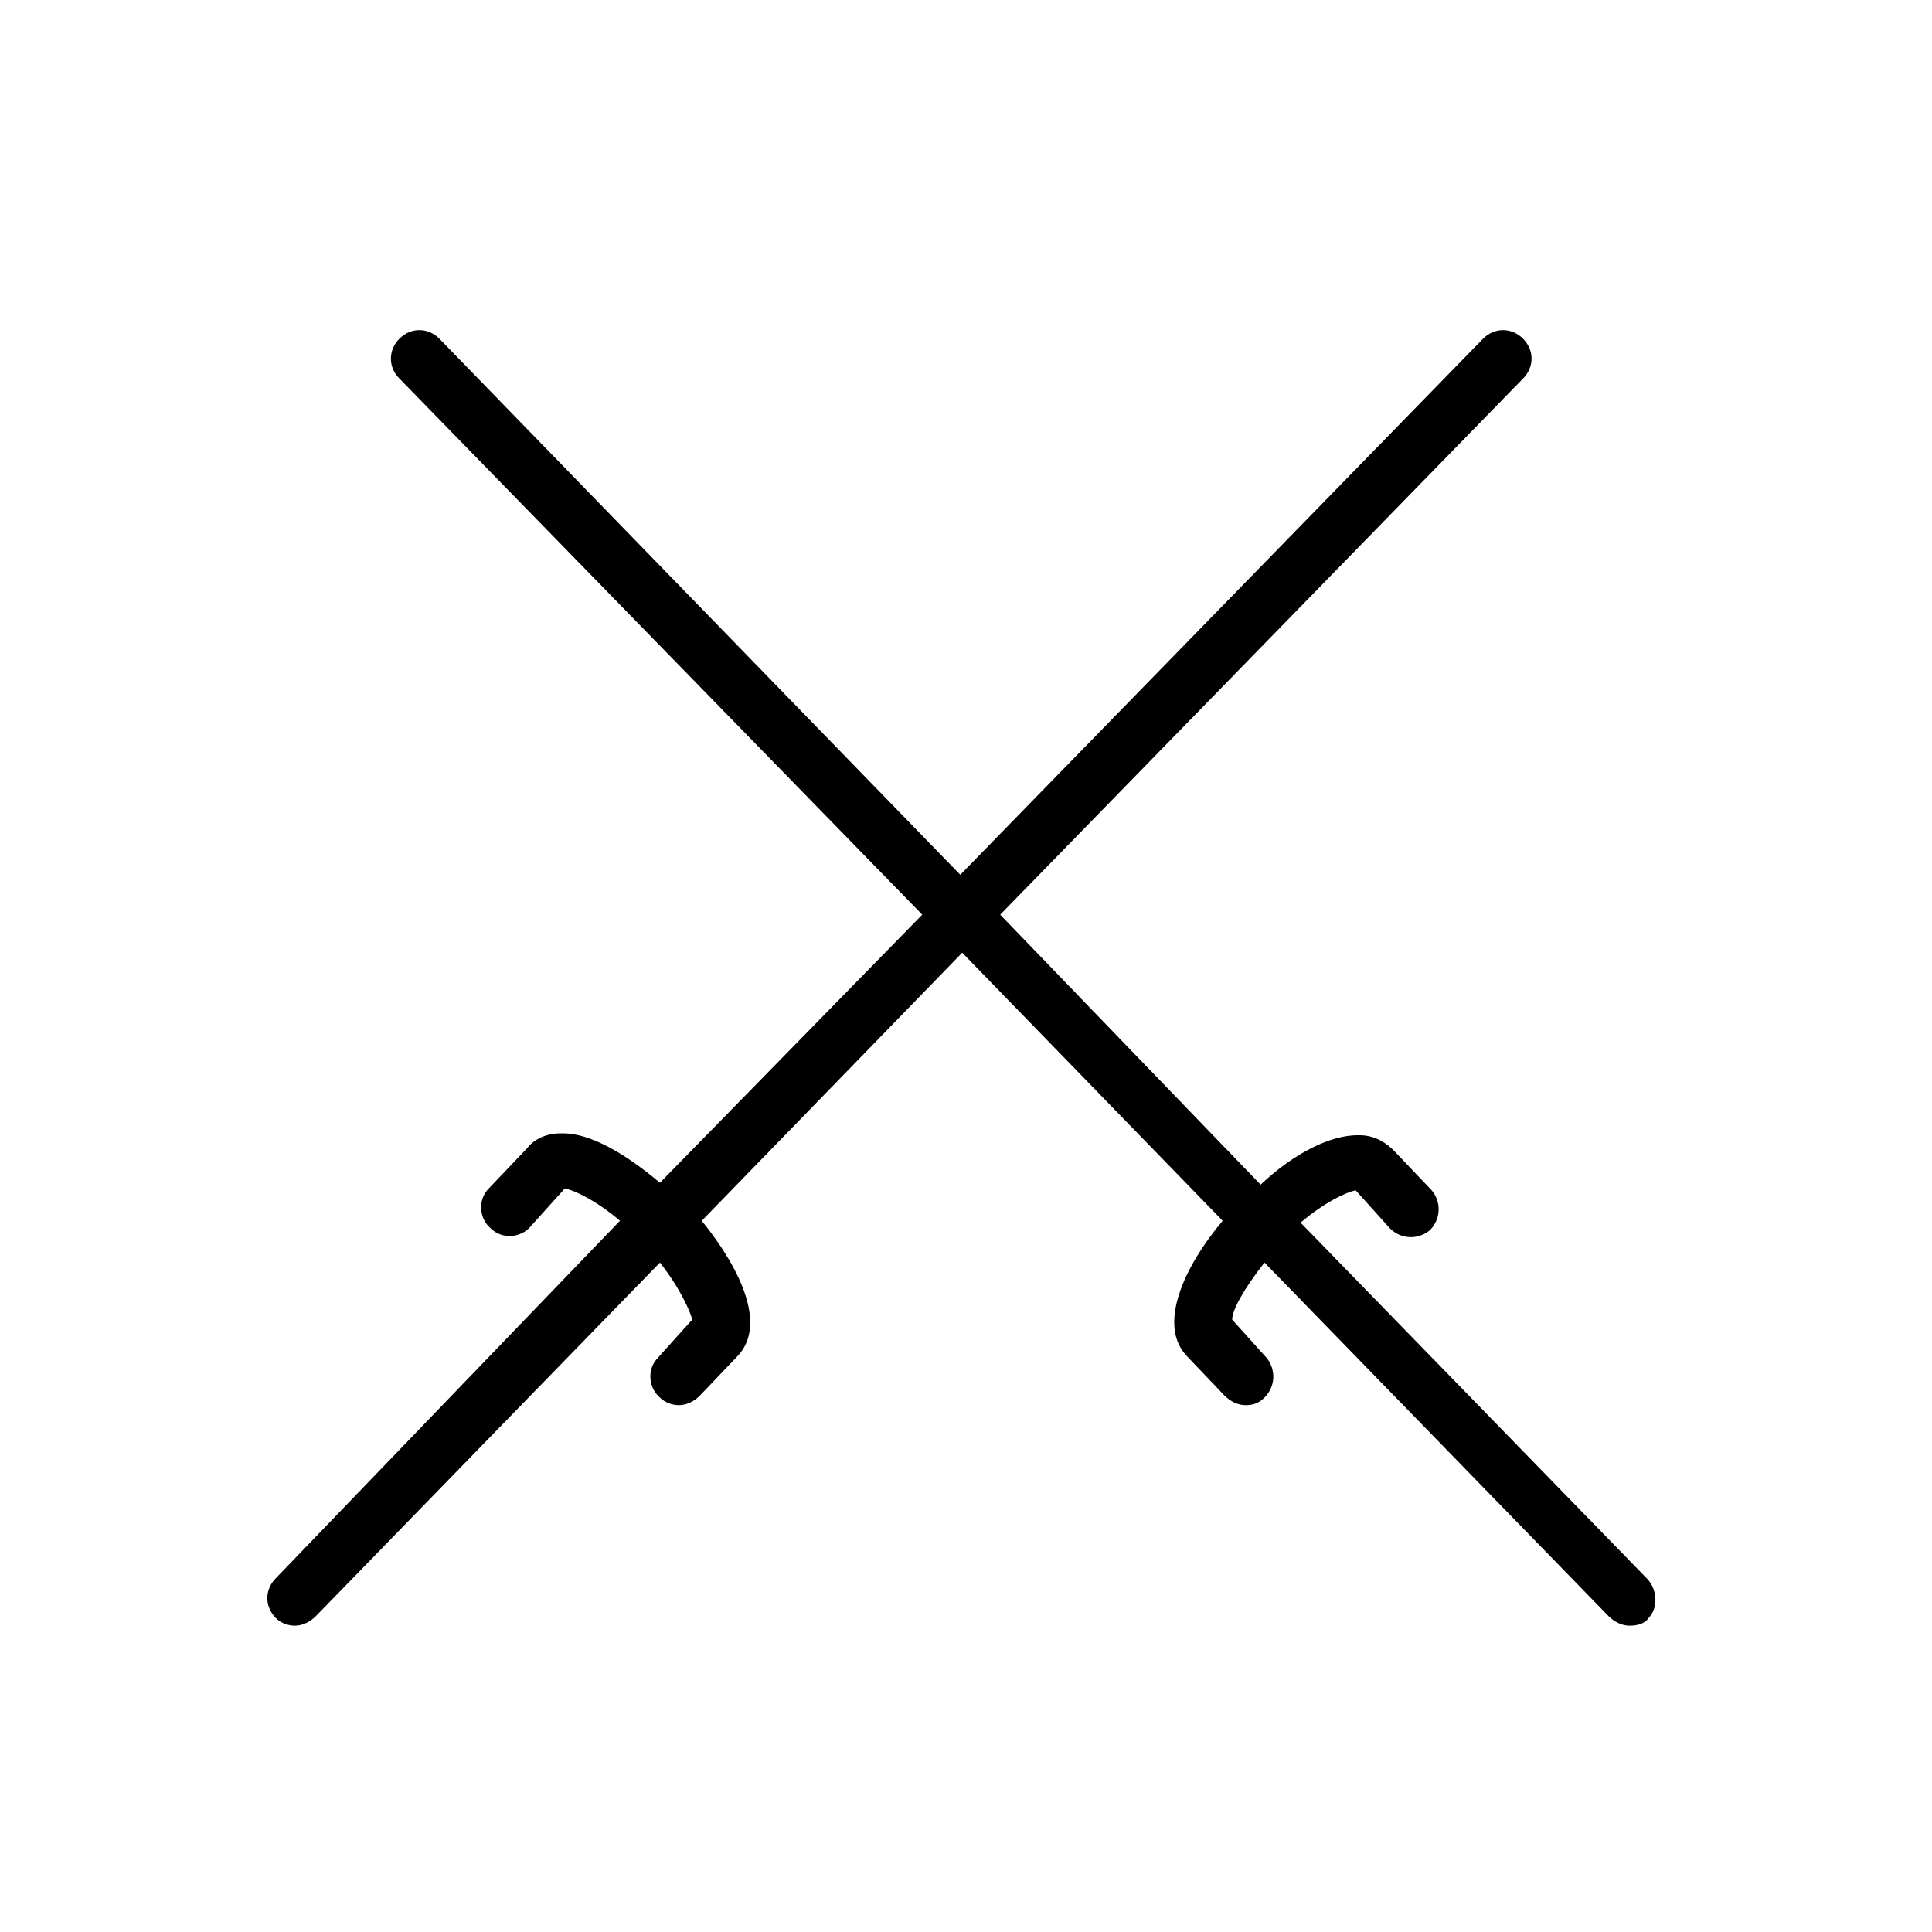
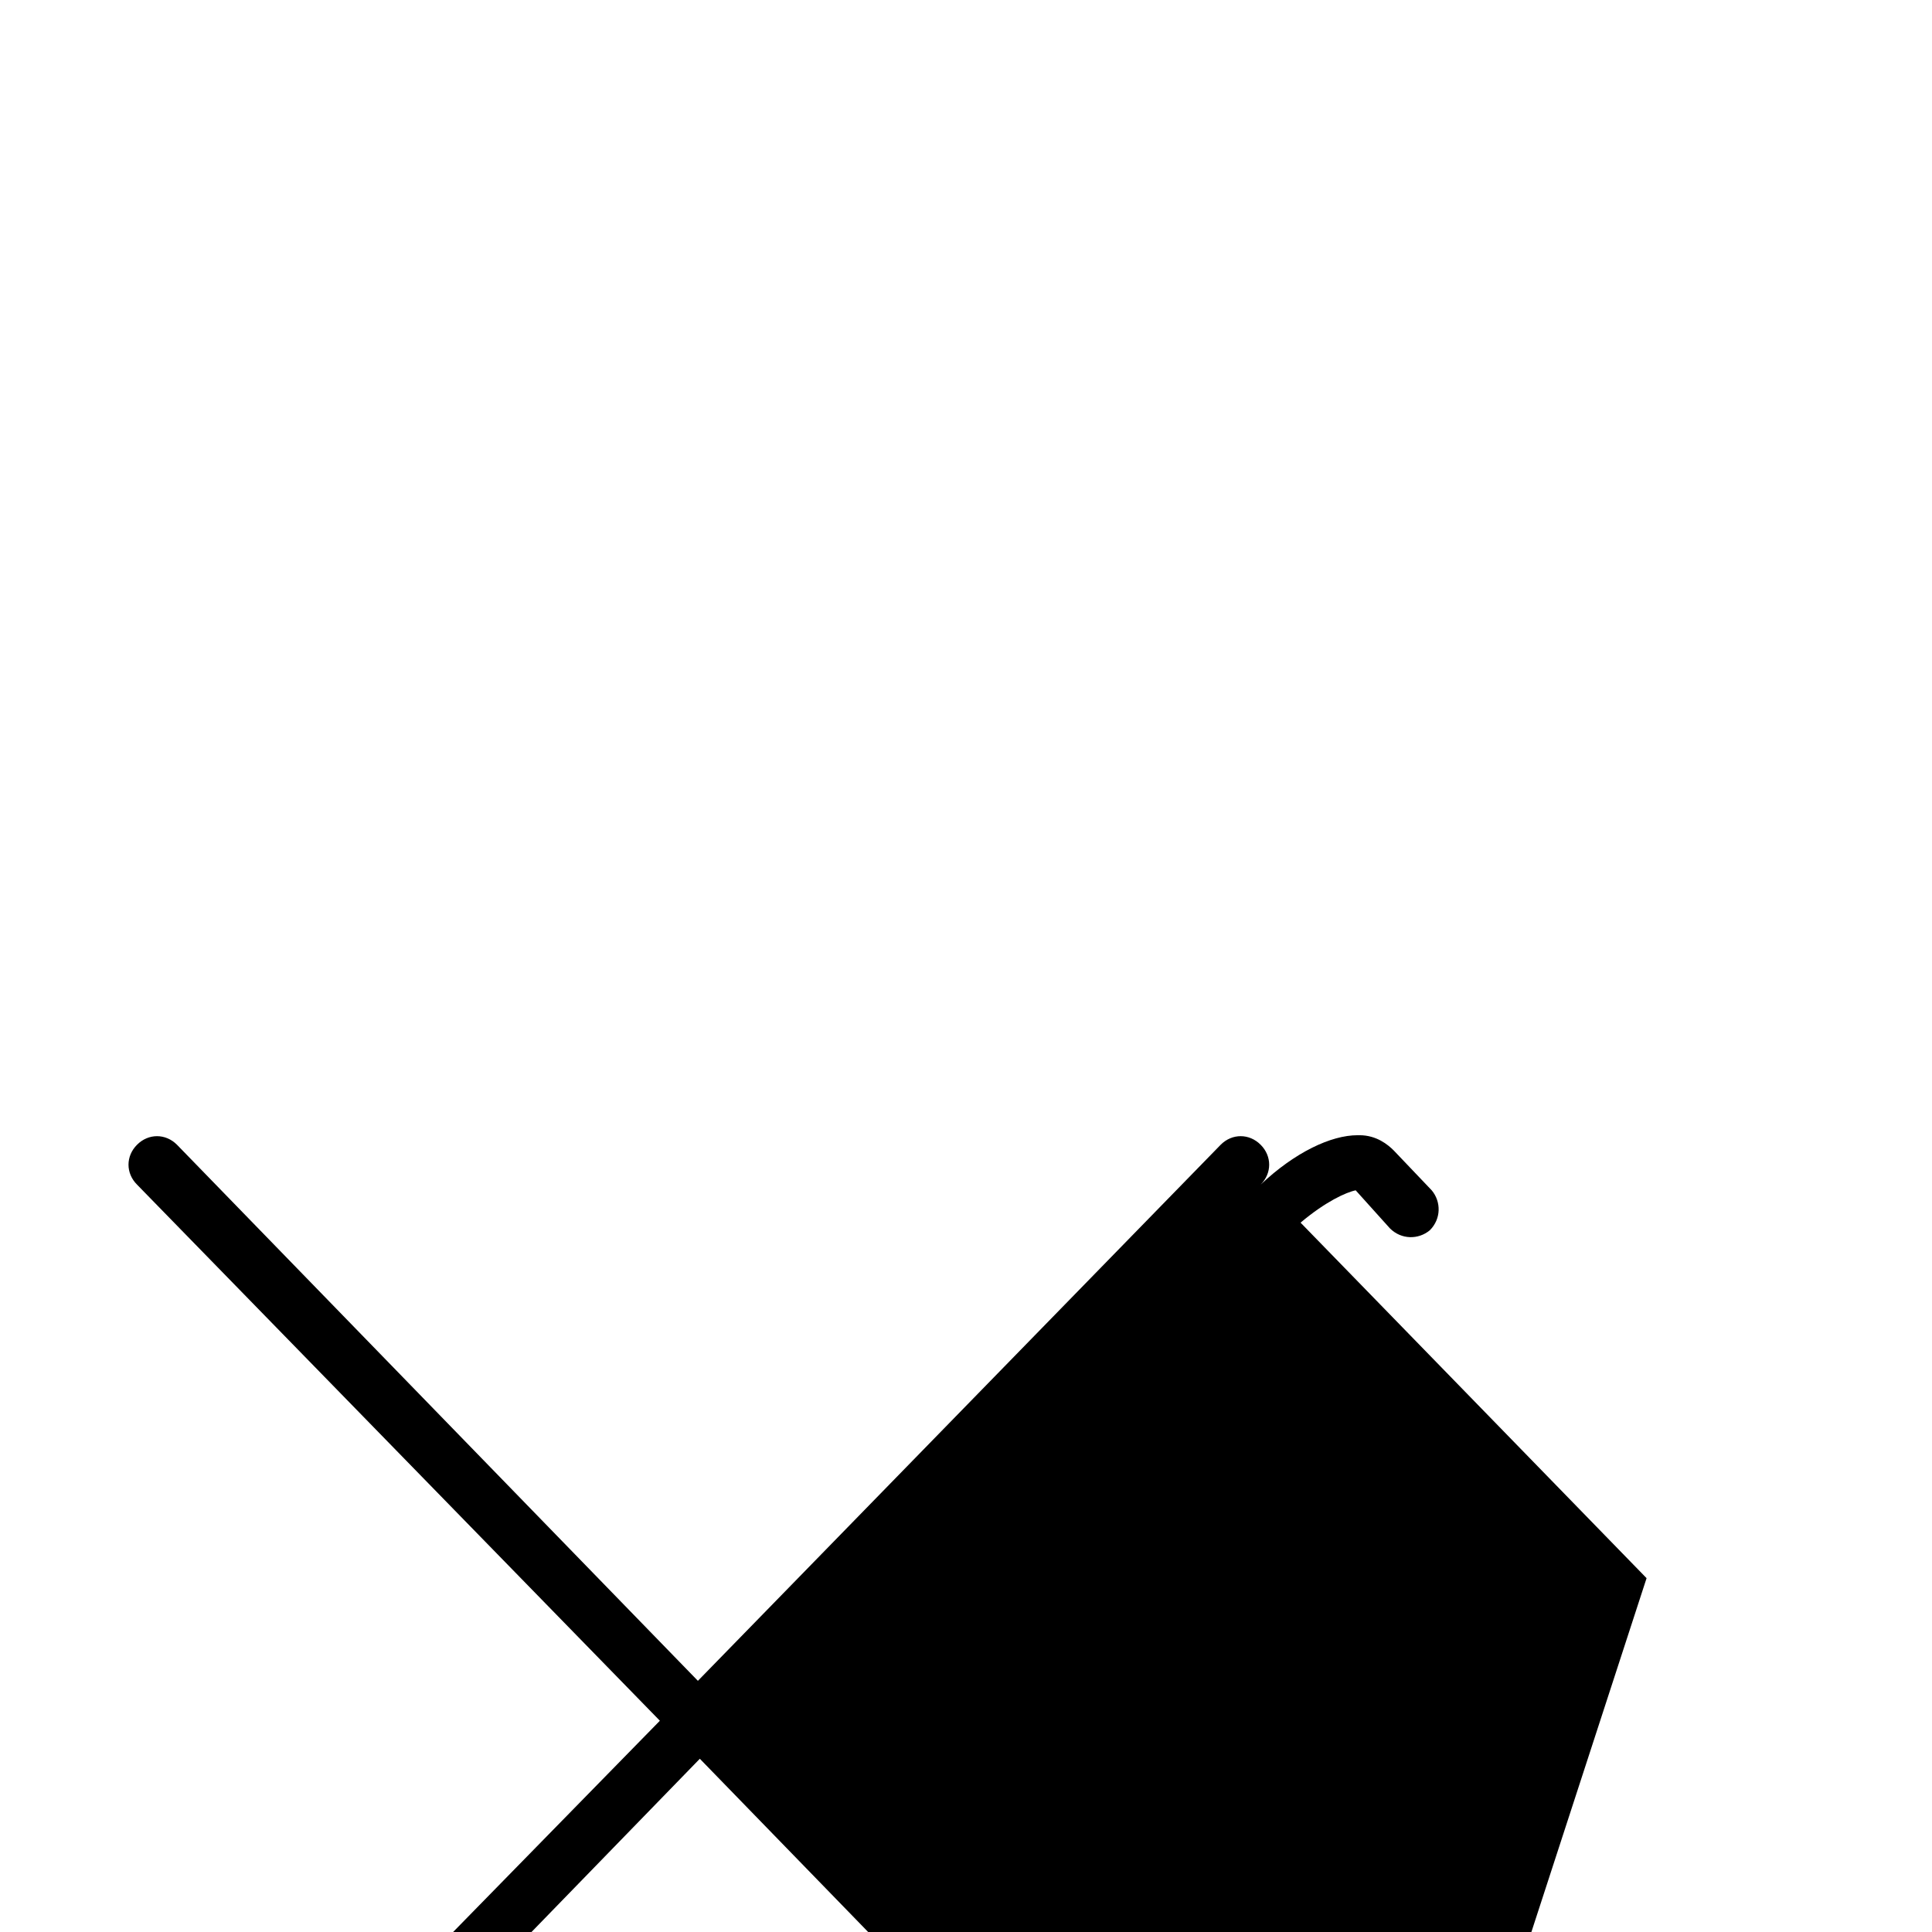
<svg xmlns="http://www.w3.org/2000/svg" fill="#000000" width="800px" height="800px" version="1.1" viewBox="144 144 512 512">
-   <path d="m580.36 562.23-91.695-94.215c6.551-5.543 12.09-8.062 14.609-8.566l9.07 10.078c3.023 3.023 7.559 3.023 10.578 0.504 3.023-3.023 3.023-7.559 0.504-10.578l-10.078-10.578c-1.512-1.512-4.535-4.031-9.07-4.031h-0.504c-7.055 0-16.625 4.535-25.695 13.098l-69.016-71.543 138.55-142.07c3.023-3.023 3.023-7.559 0-10.578-3.023-3.023-7.559-3.023-10.578 0l-138.55 142.07-138.05-142.07c-3.023-3.023-7.559-3.023-10.578 0-3.023 3.023-3.023 7.559 0 10.578l138.55 142.07-69.523 71.039c-9.574-8.062-18.641-13.098-25.695-13.098h-0.504c-4.535 0-7.559 2.016-9.07 4.031l-10.078 10.578c-3.023 3.023-2.519 8.062 0.504 10.578 3.023 3.023 8.062 2.519 10.578-0.504l9.07-10.078c2.519 0.504 8.062 3.023 14.609 8.566l-91.184 94.719c-3.023 3.023-3.023 7.559 0 10.578 1.512 1.512 3.527 2.016 5.039 2.016 2.016 0 4.031-1.008 5.543-2.519l91.191-93.707c5.543 7.055 8.062 13.098 8.566 15.113l-9.07 10.078c-3.023 3.023-2.519 8.062 0.504 10.578 1.512 1.512 3.527 2.016 5.039 2.016 2.016 0 4.031-1.008 5.543-2.519l10.078-10.578c7.559-8.062 1.008-22.672-9.574-35.77l69.023-71.039 69.023 71.039c-10.578 12.594-17.129 27.711-9.574 35.77l10.078 10.578c1.512 1.512 3.527 2.519 5.543 2.519 2.016 0 3.527-0.504 5.039-2.016 3.023-3.023 3.023-7.559 0.504-10.578l-9.07-10.078c0-2.519 3.023-8.062 8.566-15.113l91.191 93.707c1.512 1.512 3.527 2.519 5.543 2.519s4.031-0.504 5.039-2.016c2.504-2.519 2.504-7.559-0.52-10.578z" />
+   <path d="m580.36 562.23-91.695-94.215c6.551-5.543 12.09-8.062 14.609-8.566l9.07 10.078c3.023 3.023 7.559 3.023 10.578 0.504 3.023-3.023 3.023-7.559 0.504-10.578l-10.078-10.578c-1.512-1.512-4.535-4.031-9.07-4.031h-0.504c-7.055 0-16.625 4.535-25.695 13.098c3.023-3.023 3.023-7.559 0-10.578-3.023-3.023-7.559-3.023-10.578 0l-138.55 142.07-138.05-142.07c-3.023-3.023-7.559-3.023-10.578 0-3.023 3.023-3.023 7.559 0 10.578l138.55 142.07-69.523 71.039c-9.574-8.062-18.641-13.098-25.695-13.098h-0.504c-4.535 0-7.559 2.016-9.07 4.031l-10.078 10.578c-3.023 3.023-2.519 8.062 0.504 10.578 3.023 3.023 8.062 2.519 10.578-0.504l9.07-10.078c2.519 0.504 8.062 3.023 14.609 8.566l-91.184 94.719c-3.023 3.023-3.023 7.559 0 10.578 1.512 1.512 3.527 2.016 5.039 2.016 2.016 0 4.031-1.008 5.543-2.519l91.191-93.707c5.543 7.055 8.062 13.098 8.566 15.113l-9.07 10.078c-3.023 3.023-2.519 8.062 0.504 10.578 1.512 1.512 3.527 2.016 5.039 2.016 2.016 0 4.031-1.008 5.543-2.519l10.078-10.578c7.559-8.062 1.008-22.672-9.574-35.77l69.023-71.039 69.023 71.039c-10.578 12.594-17.129 27.711-9.574 35.77l10.078 10.578c1.512 1.512 3.527 2.519 5.543 2.519 2.016 0 3.527-0.504 5.039-2.016 3.023-3.023 3.023-7.559 0.504-10.578l-9.07-10.078c0-2.519 3.023-8.062 8.566-15.113l91.191 93.707c1.512 1.512 3.527 2.519 5.543 2.519s4.031-0.504 5.039-2.016c2.504-2.519 2.504-7.559-0.52-10.578z" />
</svg>